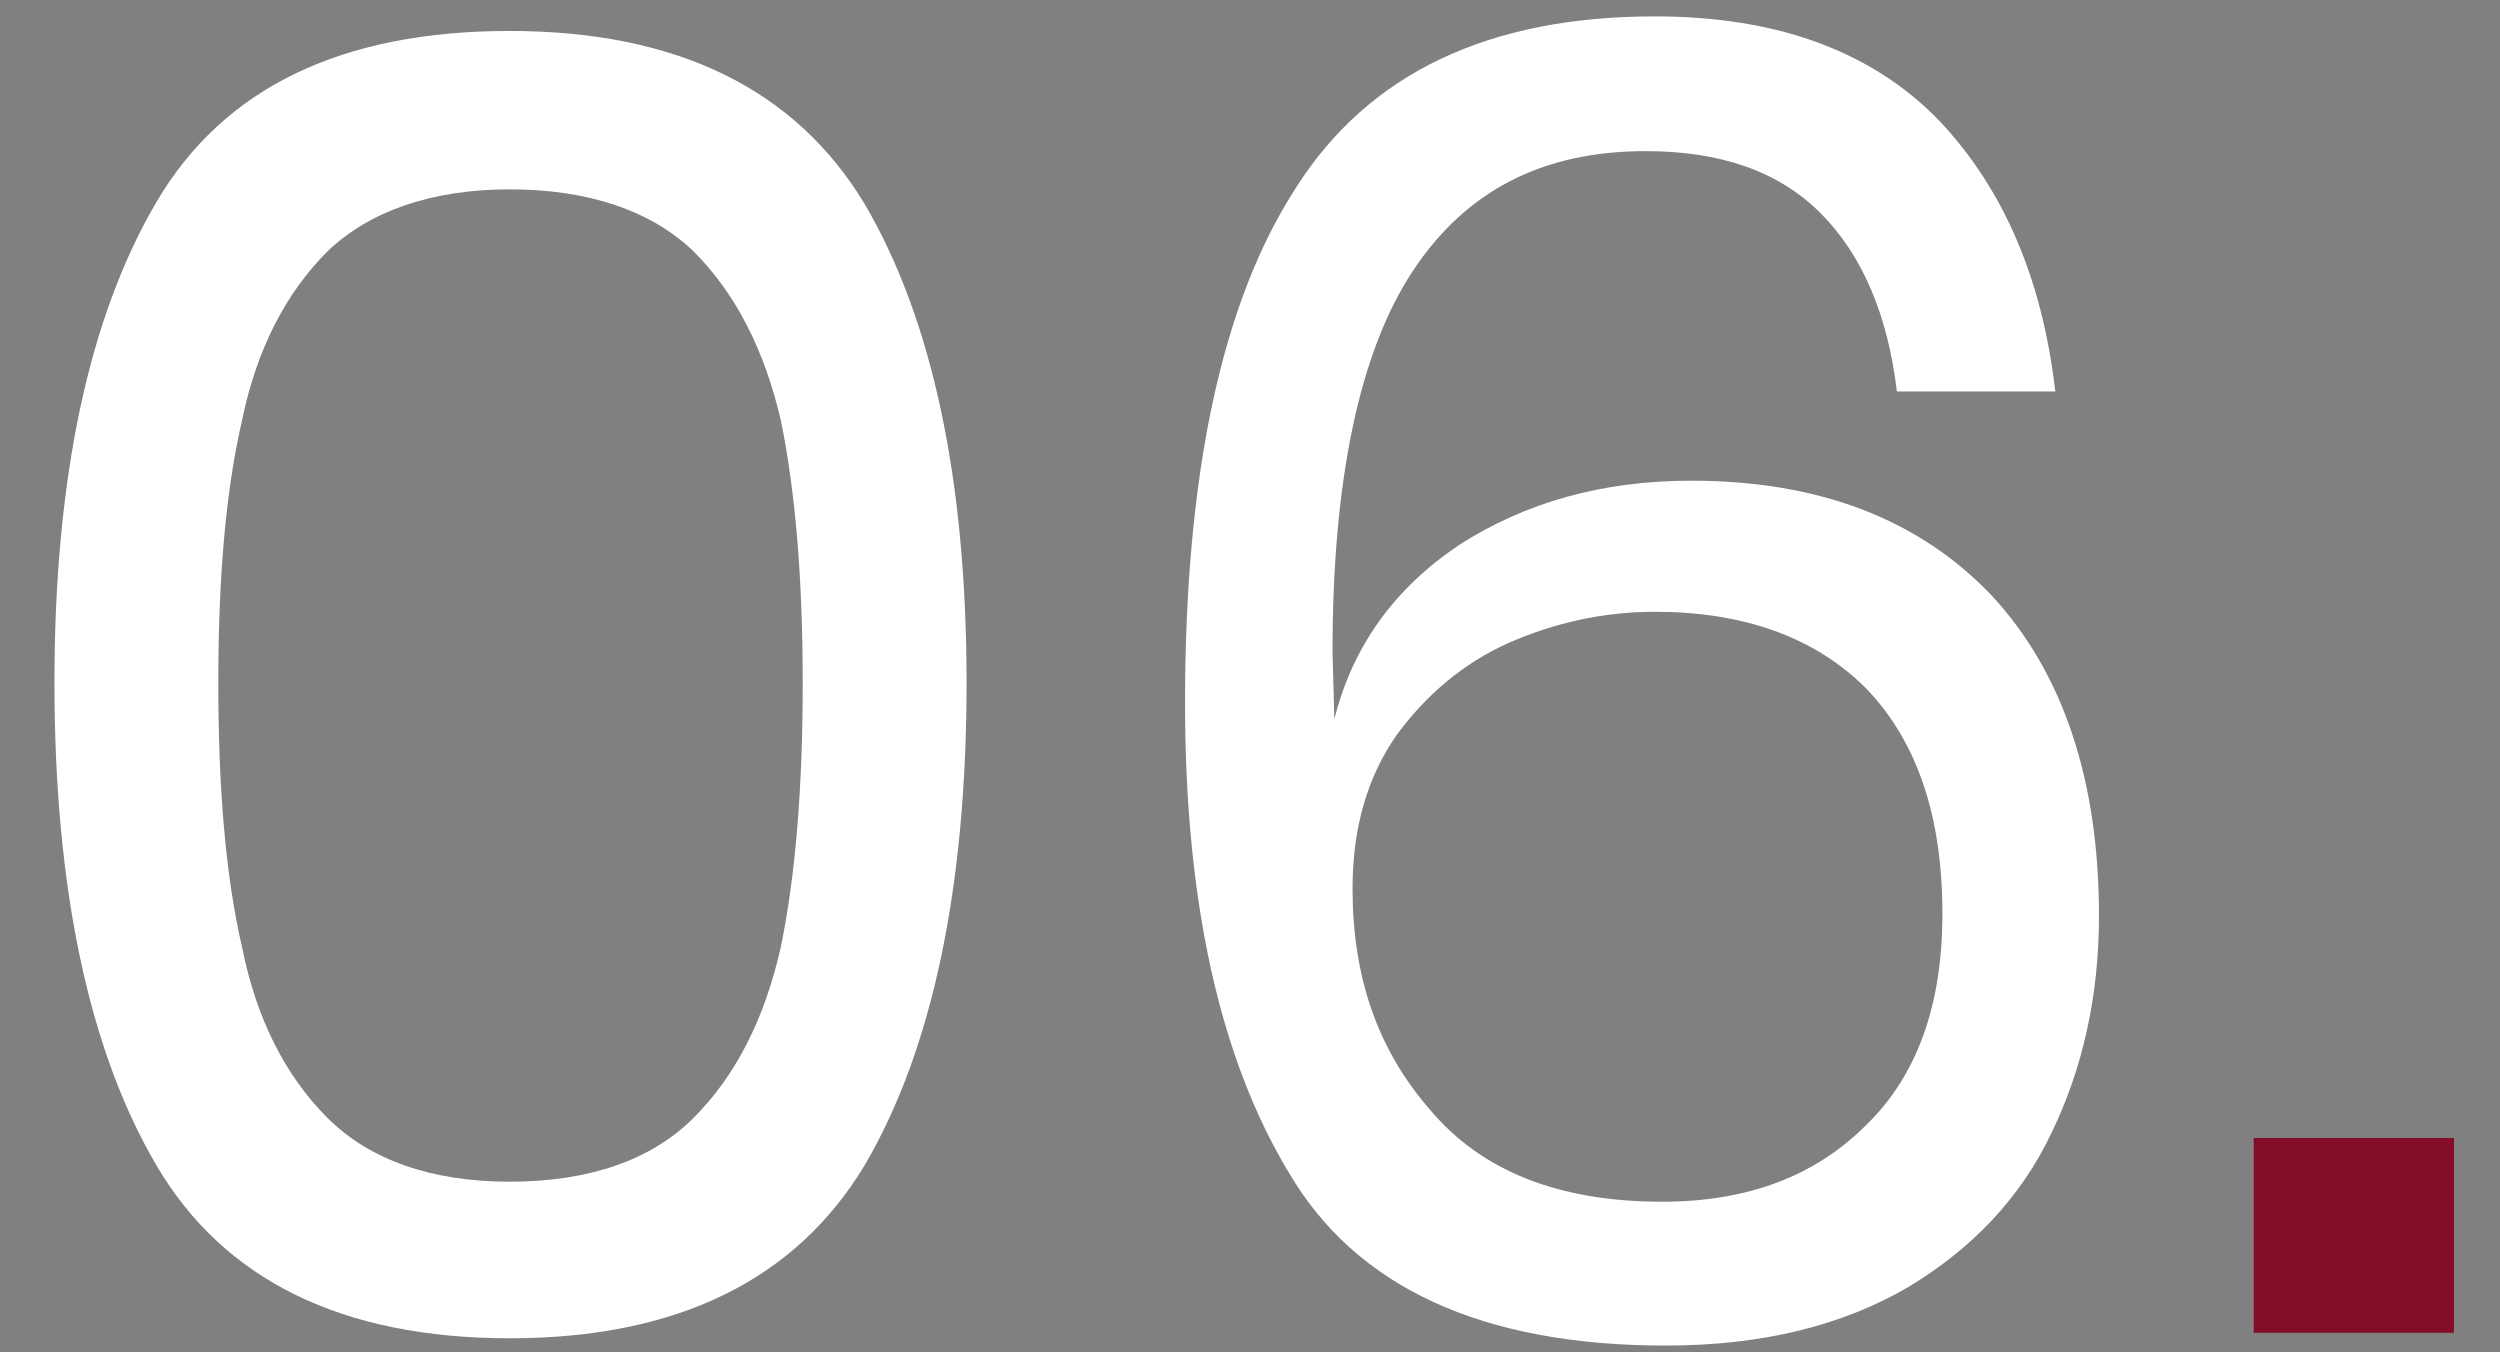
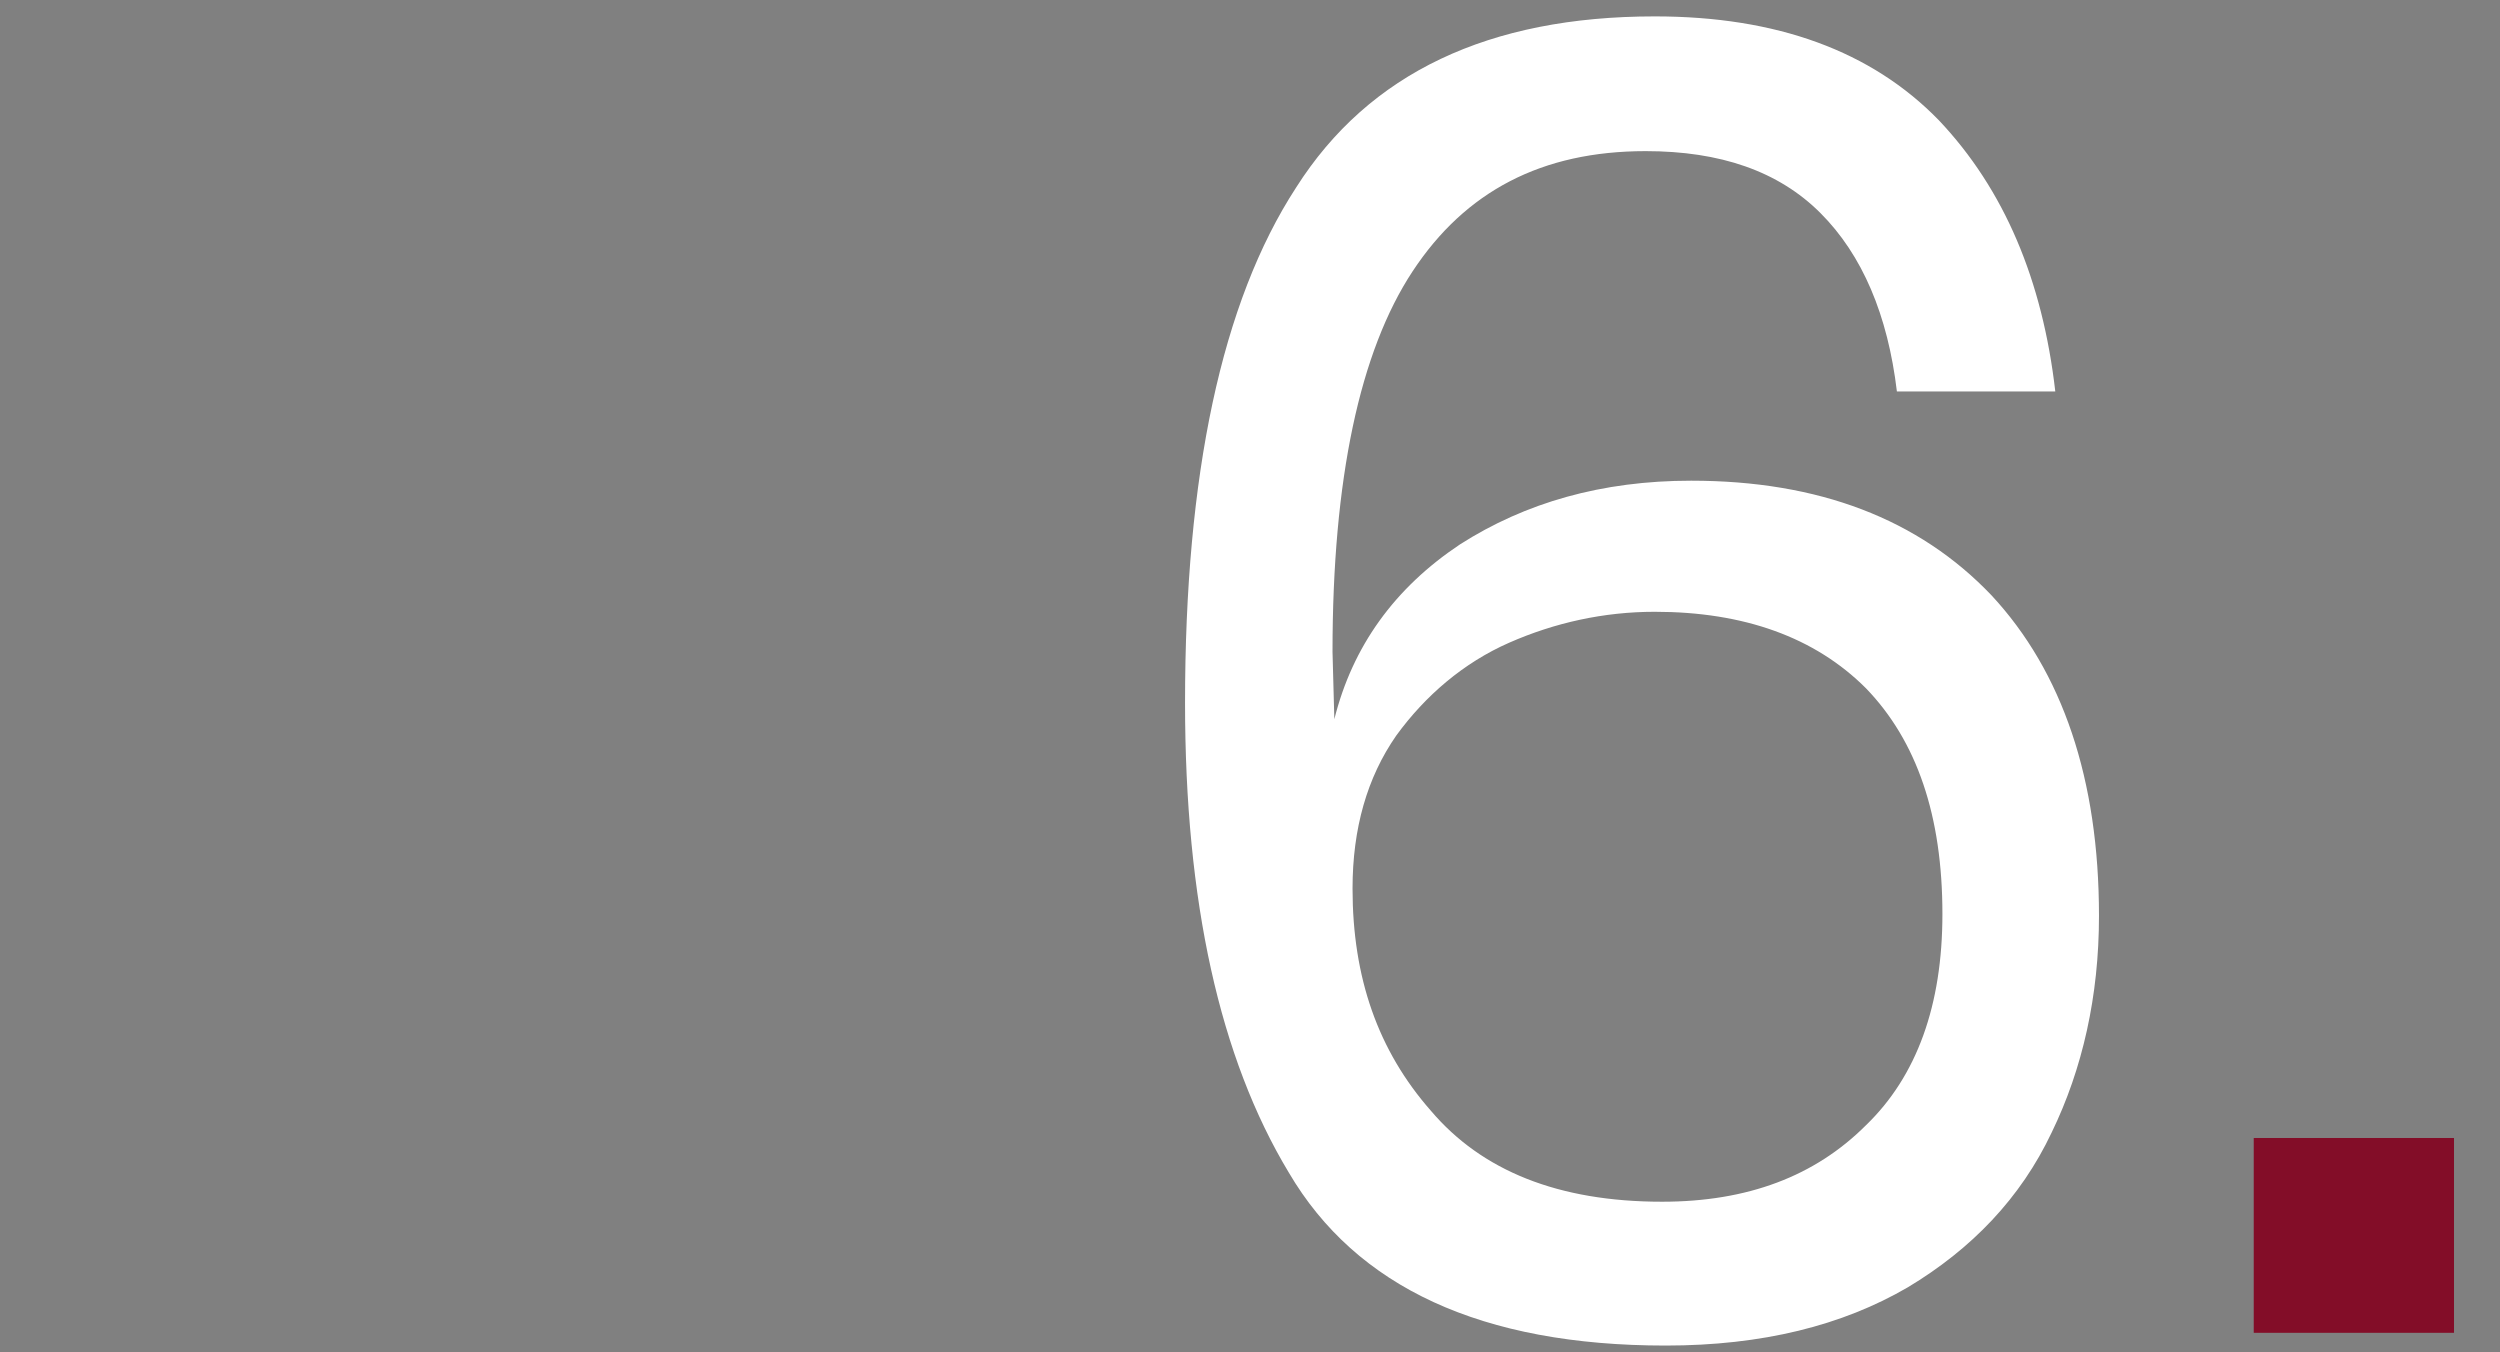
<svg xmlns="http://www.w3.org/2000/svg" xmlns:ns1="http://www.serif.com/" width="100%" height="100%" viewBox="0 0 355 192" version="1.1" xml:space="preserve" style="fill-rule:evenodd;clip-rule:evenodd;stroke-linejoin:round;stroke-miterlimit:2;">
  <rect x="0" y="0" width="355" height="192" fill="#808080" stroke="none" />
  <g transform="matrix(0.24,0,0,0.24,-443.663,-488.148)">
    <g id="Tavola-da-disegno1" ns1:id="Tavola da disegno1" transform="matrix(1.851,0,0,1,1749.31,1443.61)">
      <rect x="53.634" y="590.339" width="798.222" height="798.222" style="fill:none;" />
      <g transform="matrix(11.639,0,0,21.546,-2250.25,-4239.13)">
        <g transform="matrix(50,0,0,50,196.591,260.747)">
-           <path d="M0.057,-0.357C0.057,-0.244 0.076,-0.155 0.113,-0.092C0.15,-0.029 0.215,0.003 0.307,0.003C0.399,0.003 0.464,-0.029 0.502,-0.092C0.539,-0.155 0.558,-0.244 0.558,-0.357C0.558,-0.469 0.539,-0.557 0.502,-0.62C0.464,-0.683 0.399,-0.715 0.307,-0.715C0.215,-0.715 0.15,-0.684 0.113,-0.621C0.076,-0.558 0.057,-0.47 0.057,-0.357ZM0.468,-0.357C0.468,-0.299 0.464,-0.251 0.456,-0.212C0.447,-0.172 0.431,-0.141 0.408,-0.118C0.385,-0.095 0.351,-0.083 0.307,-0.083C0.264,-0.083 0.23,-0.095 0.207,-0.118C0.184,-0.141 0.168,-0.172 0.16,-0.212C0.151,-0.251 0.147,-0.299 0.147,-0.357C0.147,-0.414 0.151,-0.462 0.16,-0.501C0.168,-0.54 0.184,-0.571 0.207,-0.594C0.23,-0.616 0.264,-0.628 0.307,-0.628C0.351,-0.628 0.385,-0.616 0.408,-0.594C0.431,-0.571 0.447,-0.54 0.456,-0.501C0.464,-0.462 0.468,-0.414 0.468,-0.357Z" style="fill:white;fill-rule:nonzero;" />
-         </g>
+           </g>
        <g transform="matrix(50,0,0,50,227.291,260.747)">
          <path d="M0.455,-0.517C0.45,-0.559 0.436,-0.592 0.413,-0.615C0.39,-0.638 0.358,-0.649 0.317,-0.649C0.26,-0.649 0.218,-0.627 0.189,-0.583C0.16,-0.539 0.145,-0.469 0.145,-0.374L0.146,-0.337C0.156,-0.377 0.179,-0.409 0.215,-0.433C0.251,-0.456 0.293,-0.468 0.342,-0.468C0.412,-0.468 0.467,-0.447 0.507,-0.405C0.546,-0.363 0.566,-0.304 0.566,-0.229C0.566,-0.185 0.557,-0.145 0.54,-0.11C0.523,-0.074 0.496,-0.046 0.461,-0.025C0.425,-0.004 0.381,0.007 0.328,0.007C0.227,0.007 0.158,-0.025 0.121,-0.088C0.083,-0.151 0.064,-0.237 0.064,-0.346C0.064,-0.471 0.084,-0.566 0.125,-0.629C0.165,-0.692 0.231,-0.723 0.322,-0.723C0.389,-0.723 0.441,-0.704 0.478,-0.666C0.514,-0.628 0.535,-0.578 0.542,-0.517L0.455,-0.517ZM0.156,-0.244C0.156,-0.195 0.17,-0.155 0.199,-0.122C0.227,-0.089 0.269,-0.072 0.326,-0.072C0.373,-0.072 0.41,-0.086 0.438,-0.114C0.466,-0.141 0.48,-0.18 0.48,-0.23C0.48,-0.284 0.466,-0.325 0.438,-0.354C0.41,-0.382 0.371,-0.396 0.322,-0.396C0.294,-0.396 0.267,-0.39 0.242,-0.379C0.217,-0.368 0.196,-0.35 0.18,-0.328C0.164,-0.305 0.156,-0.277 0.156,-0.244Z" style="fill:white;fill-rule:nonzero;" />
        </g>
        <g transform="matrix(50,0,0,50,258.341,260.747)">
          <rect x="0.03" y="-0.107" width="0.11" height="0.107" style="fill:rgb(131,13,40);fill-rule:nonzero;" />
        </g>
      </g>
    </g>
  </g>
</svg>